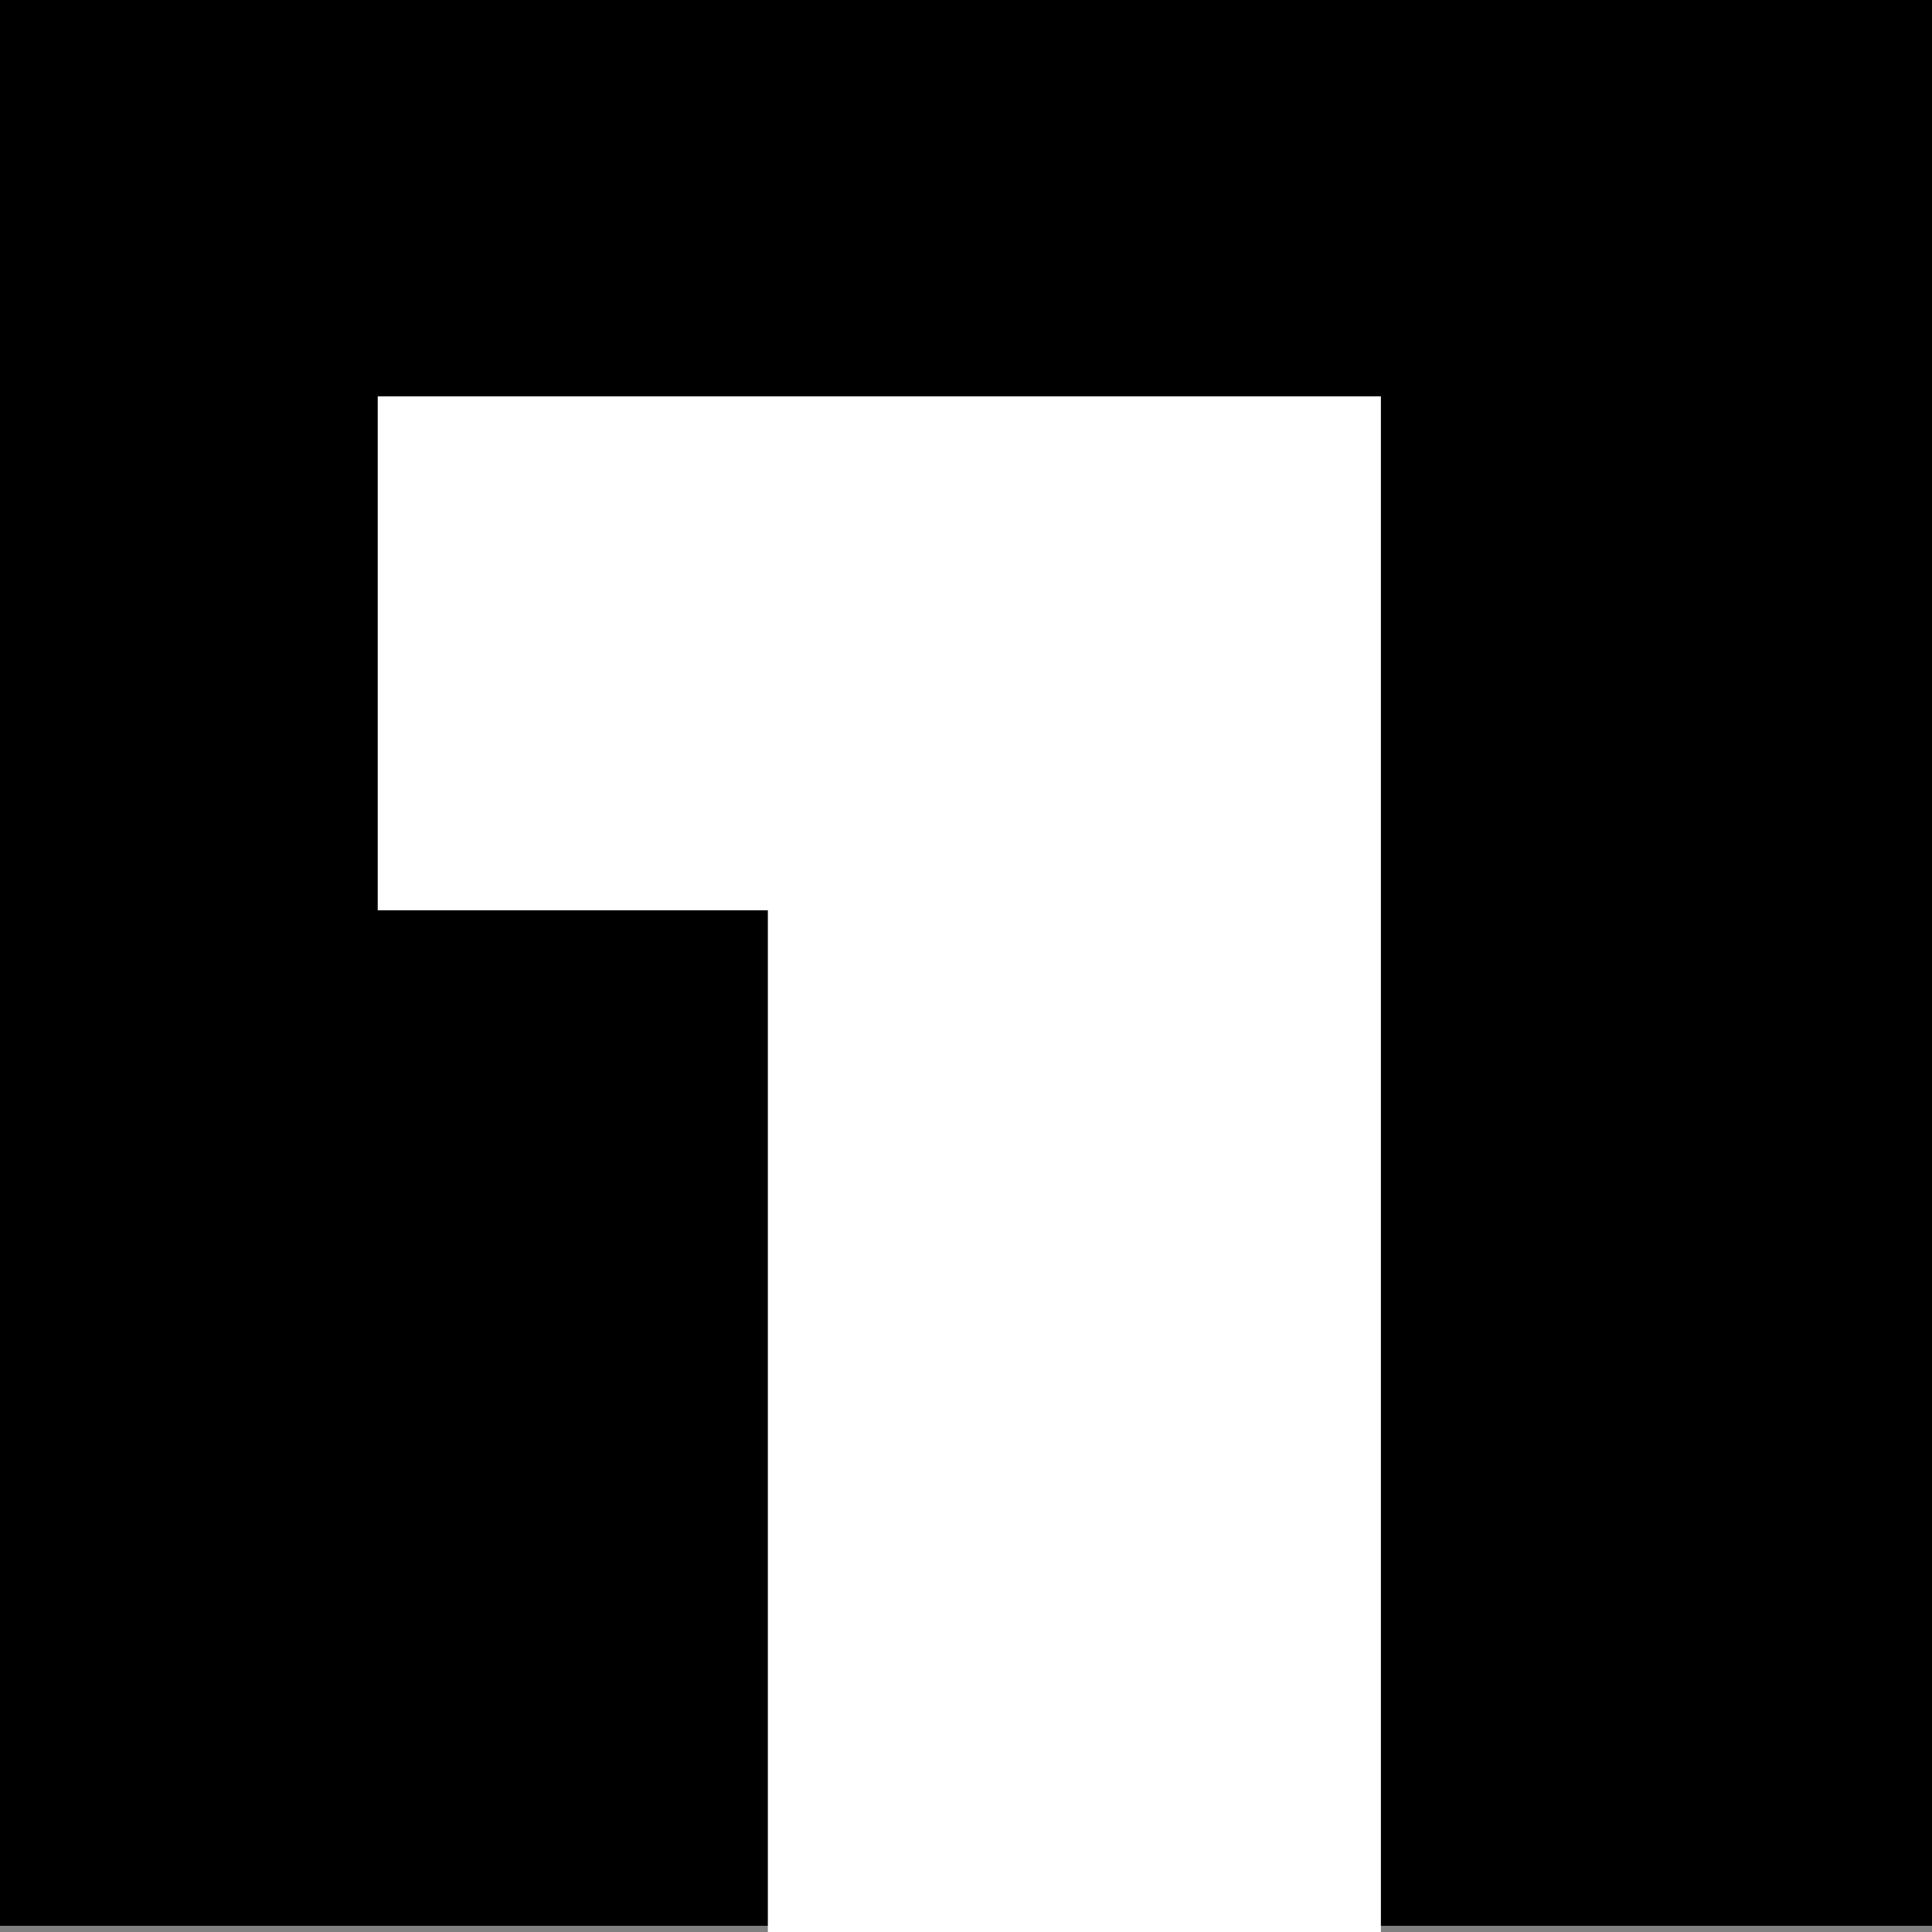
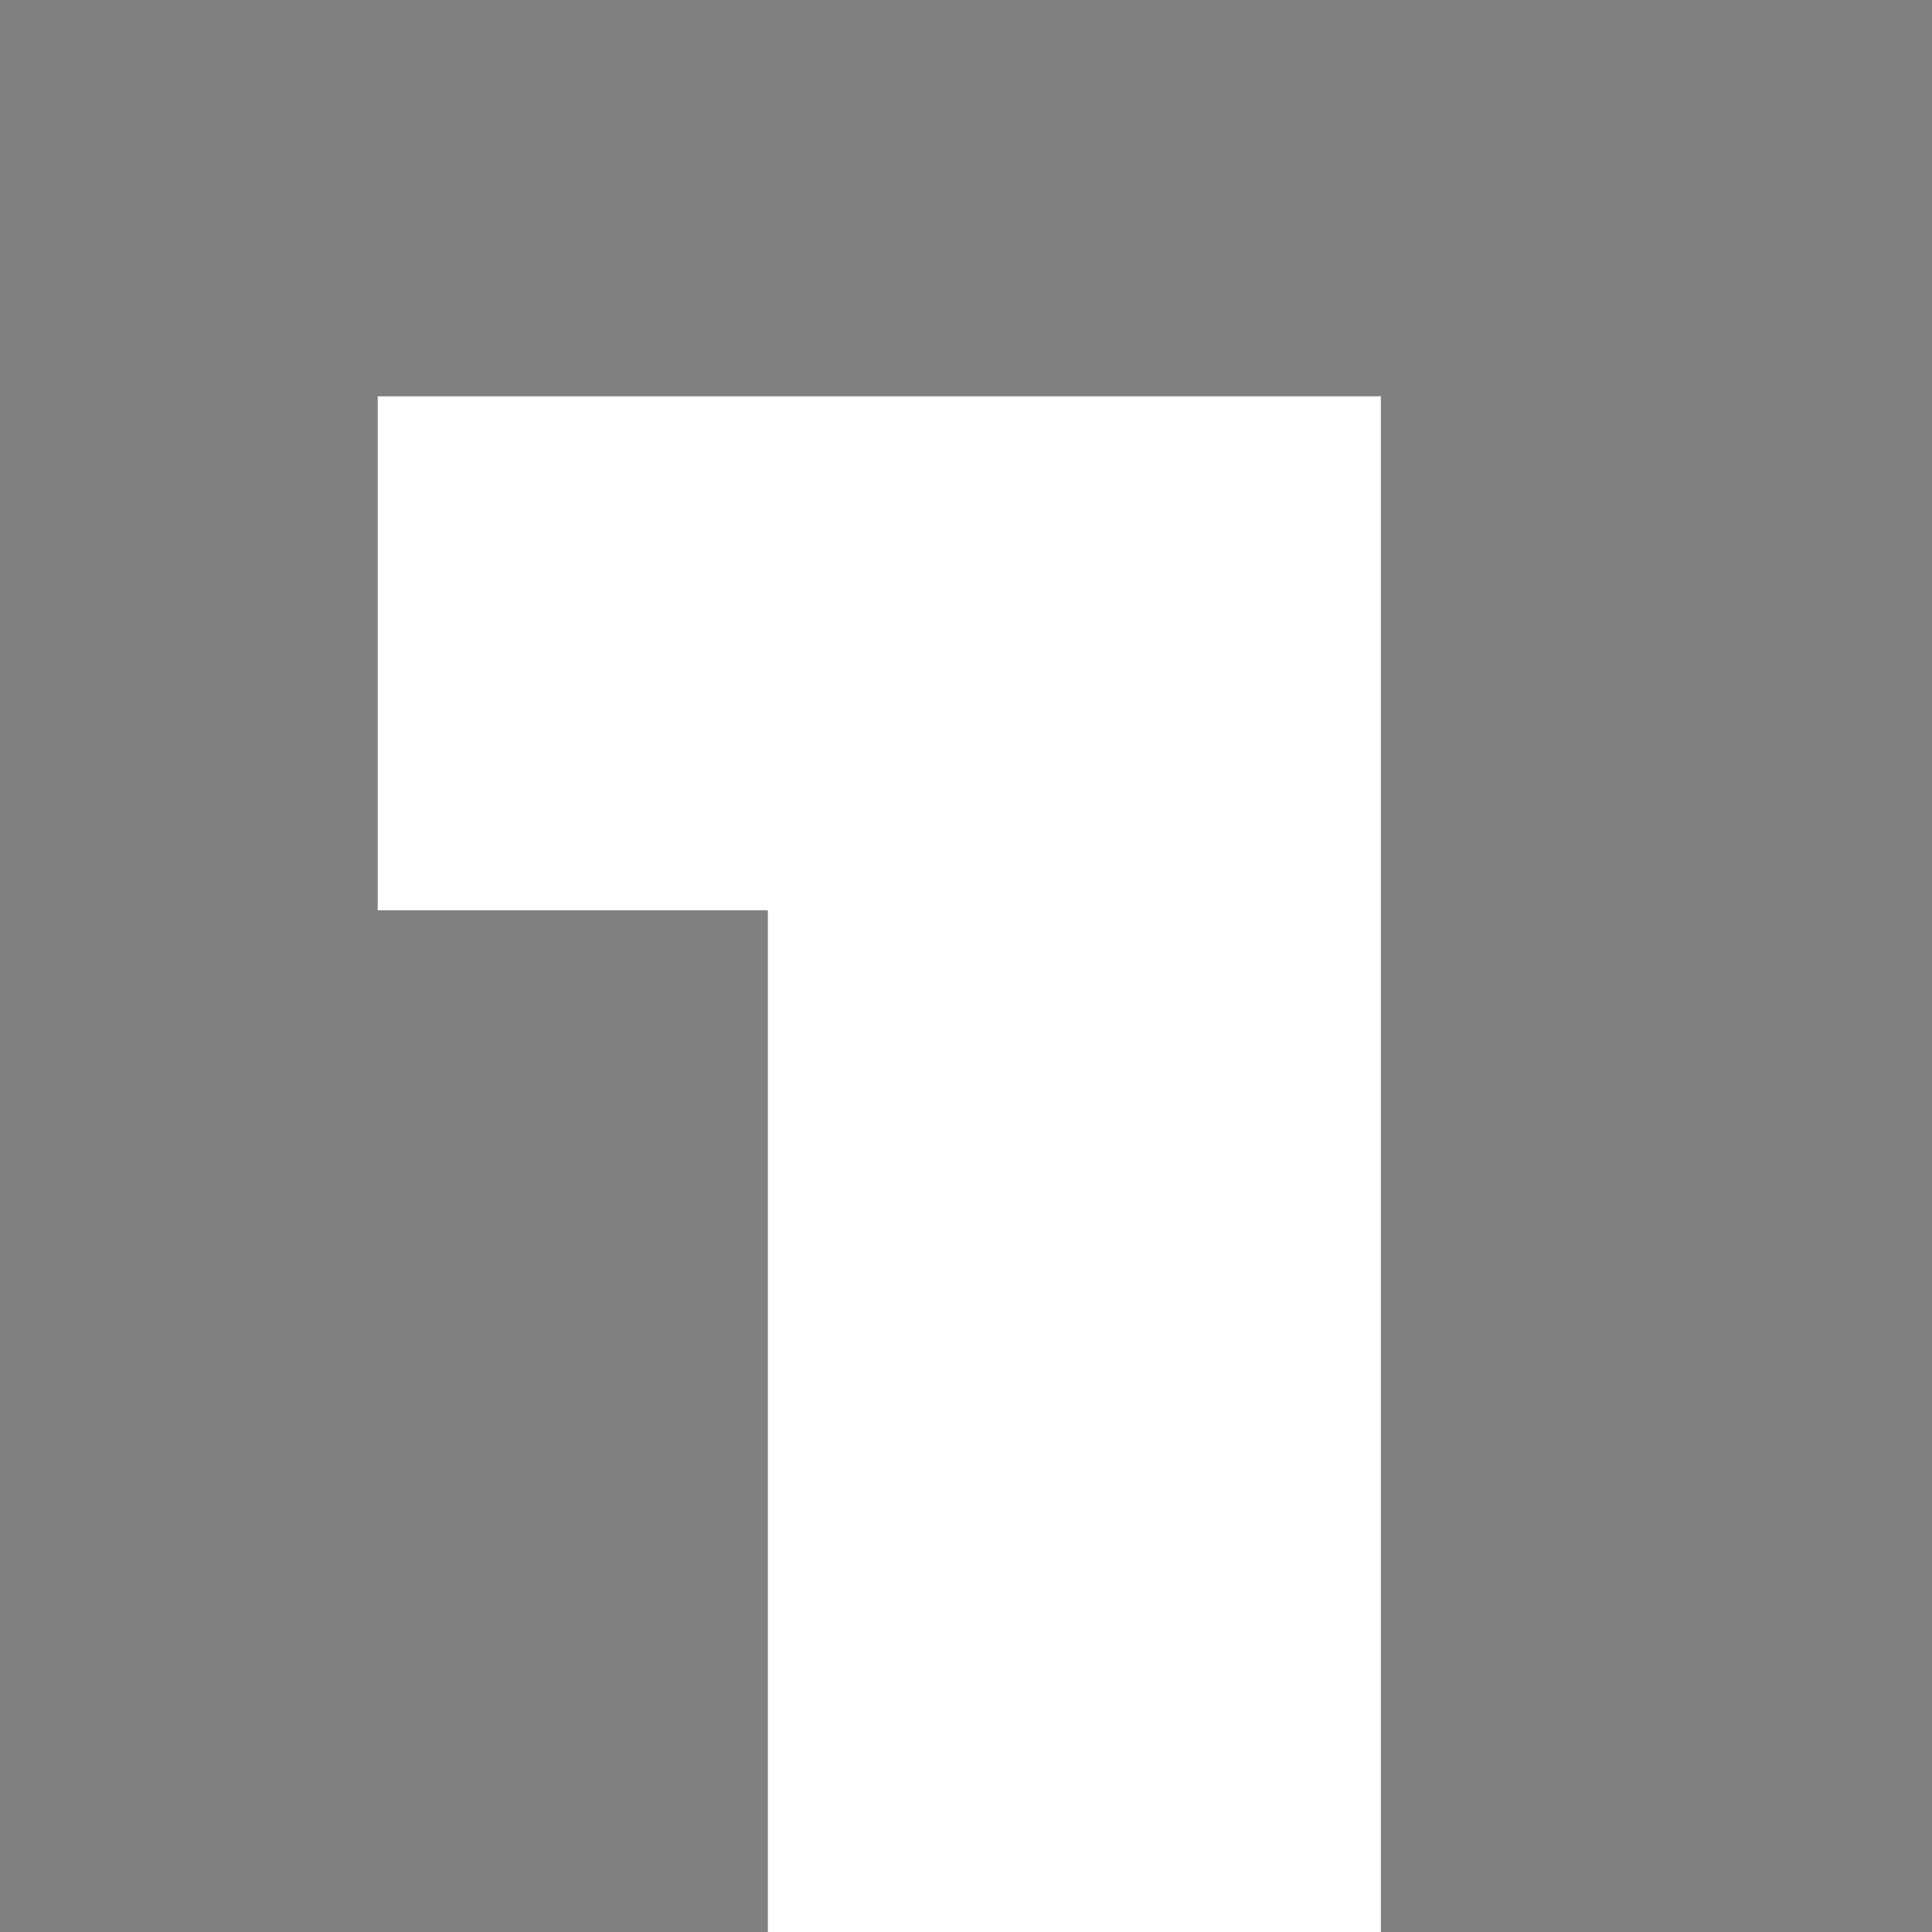
<svg xmlns="http://www.w3.org/2000/svg" version="1.1" id="a" x="0px" y="0px" viewBox="0 0 31.2 31.2" style="enable-background:new 0 0 31.2 31.2;" xml:space="preserve">
  <rect x="0" y="0" width="31.2" height="31.2" fill="#808080" stroke="none" />
  <style type="text/css"> .st0{fill:#FFFFFF;} </style>
-   <rect x="-0.2" y="-0.2" width="31.4" height="31.3" />
  <g>
    <path class="st0" d="M12.4,45.1V14.7H6.1V6.4h16.2v38.7H12.4z" />
  </g>
</svg>